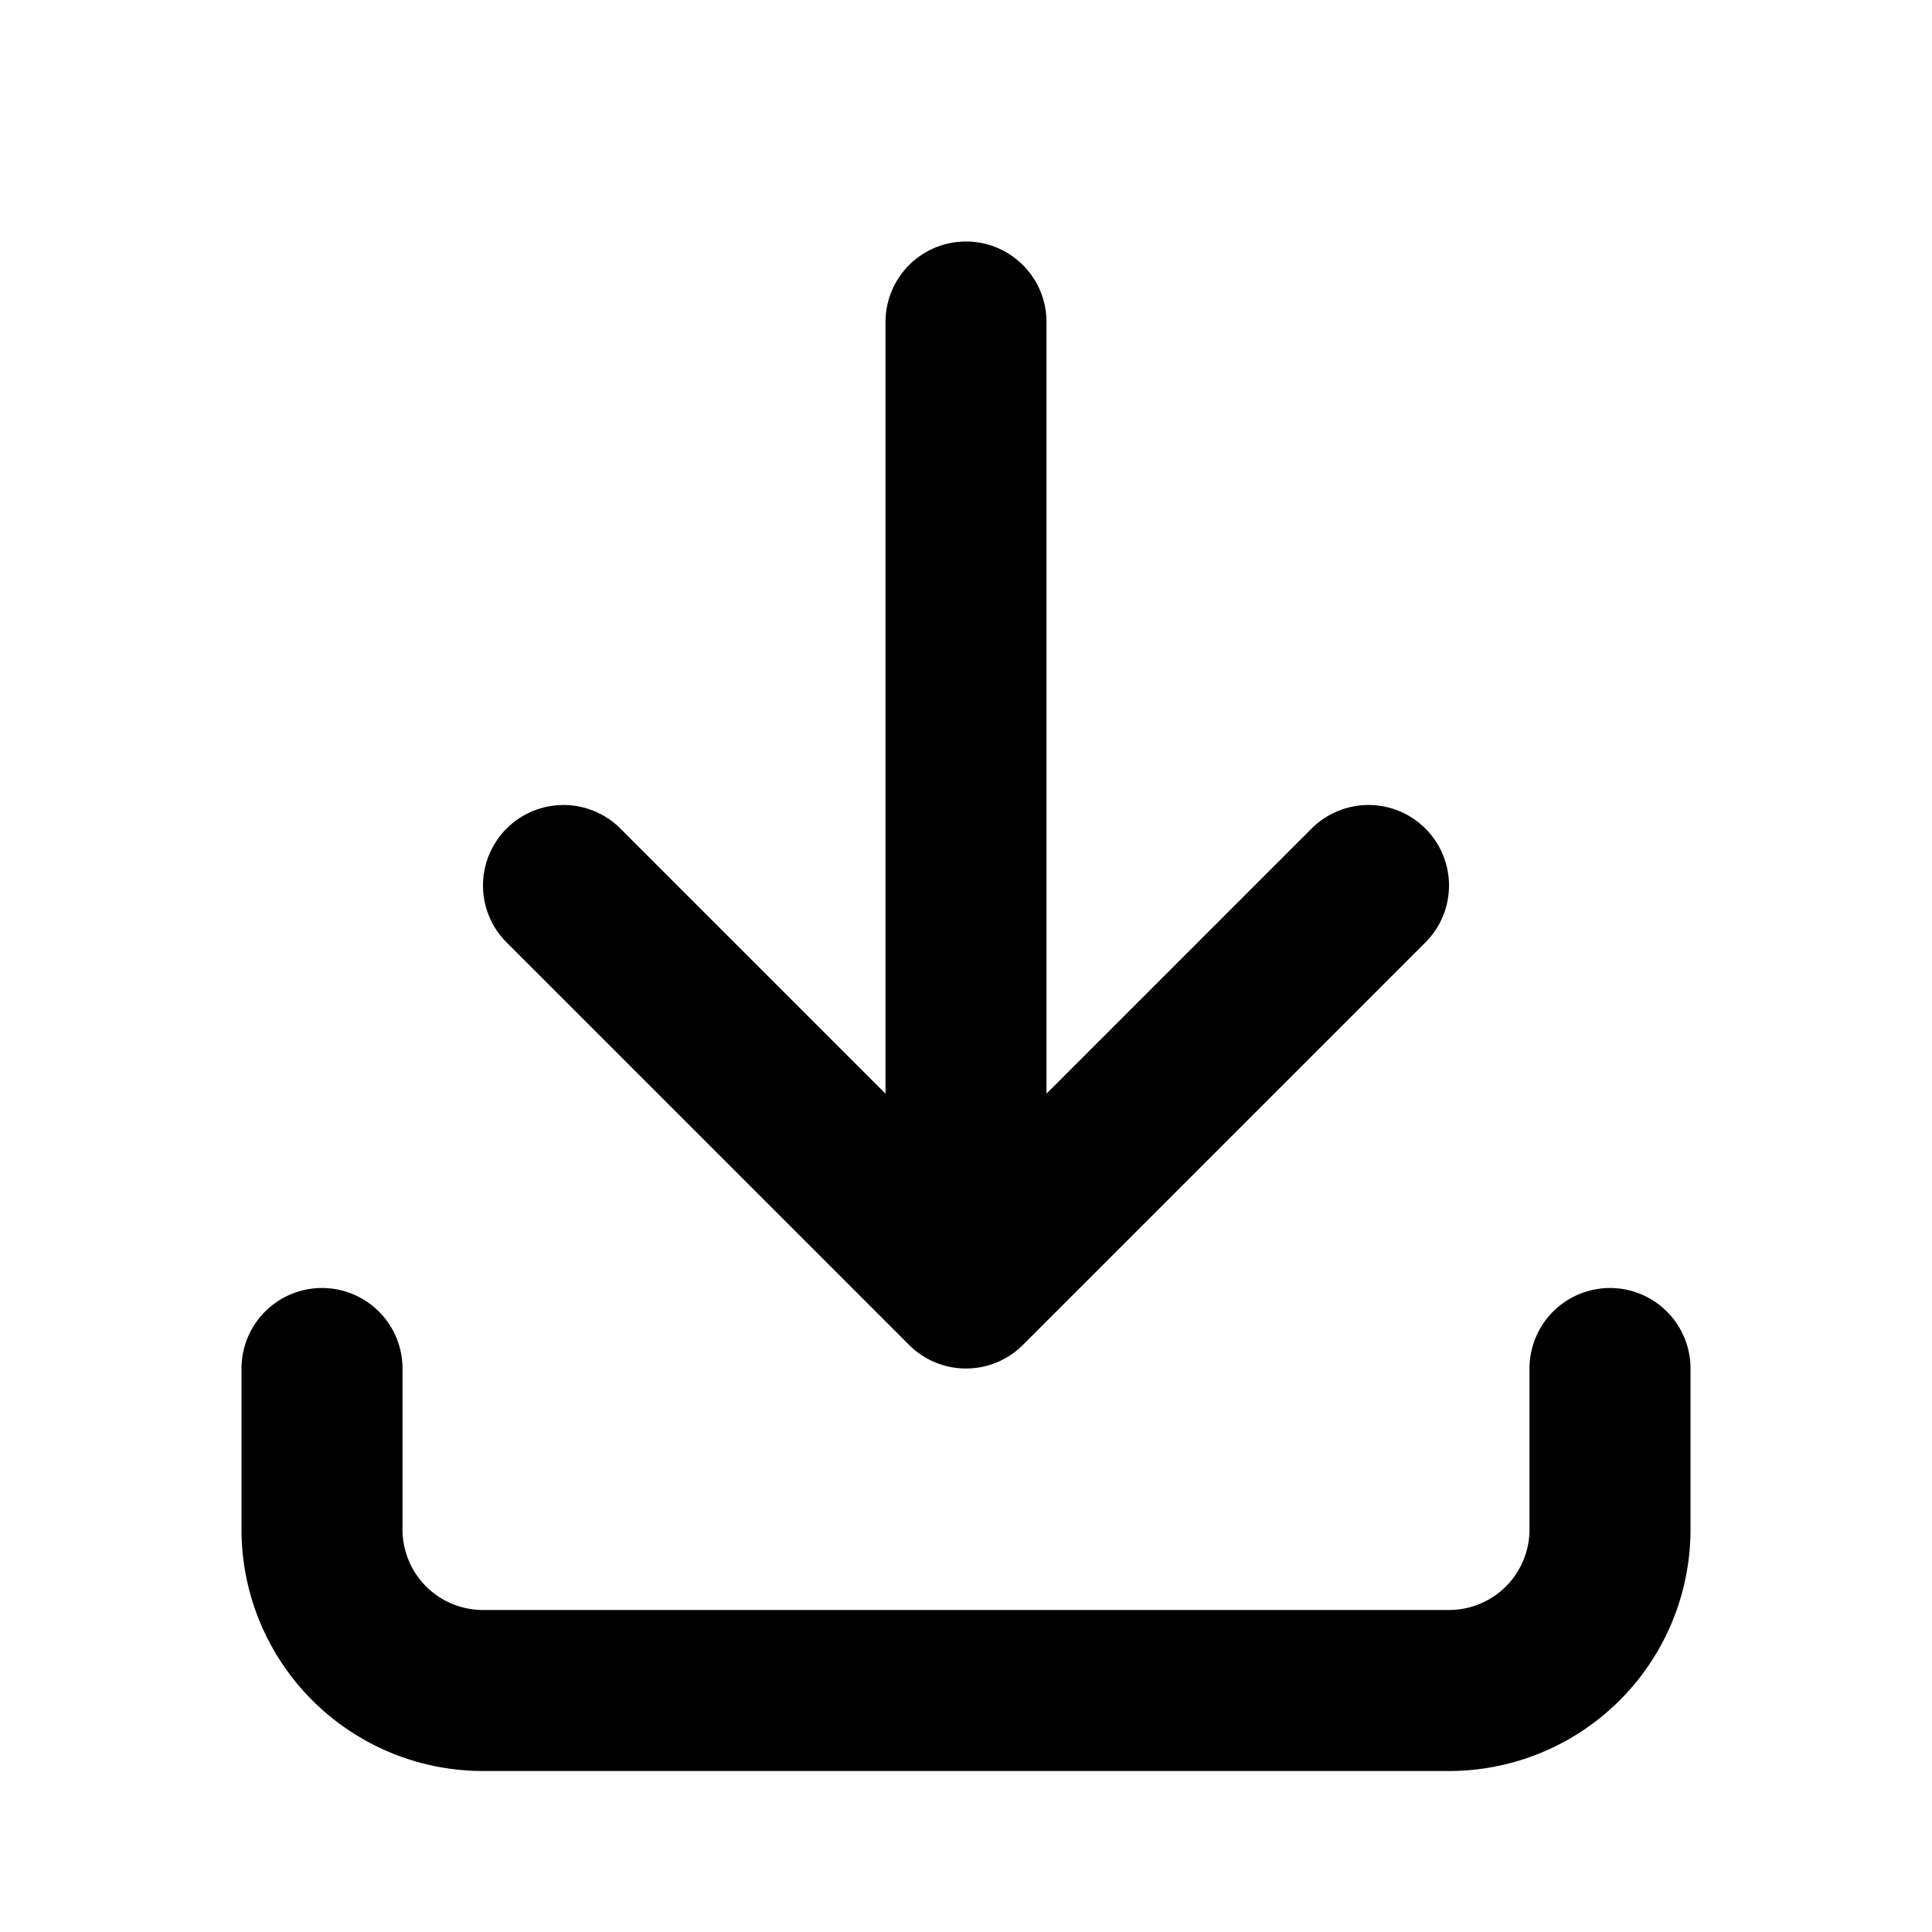
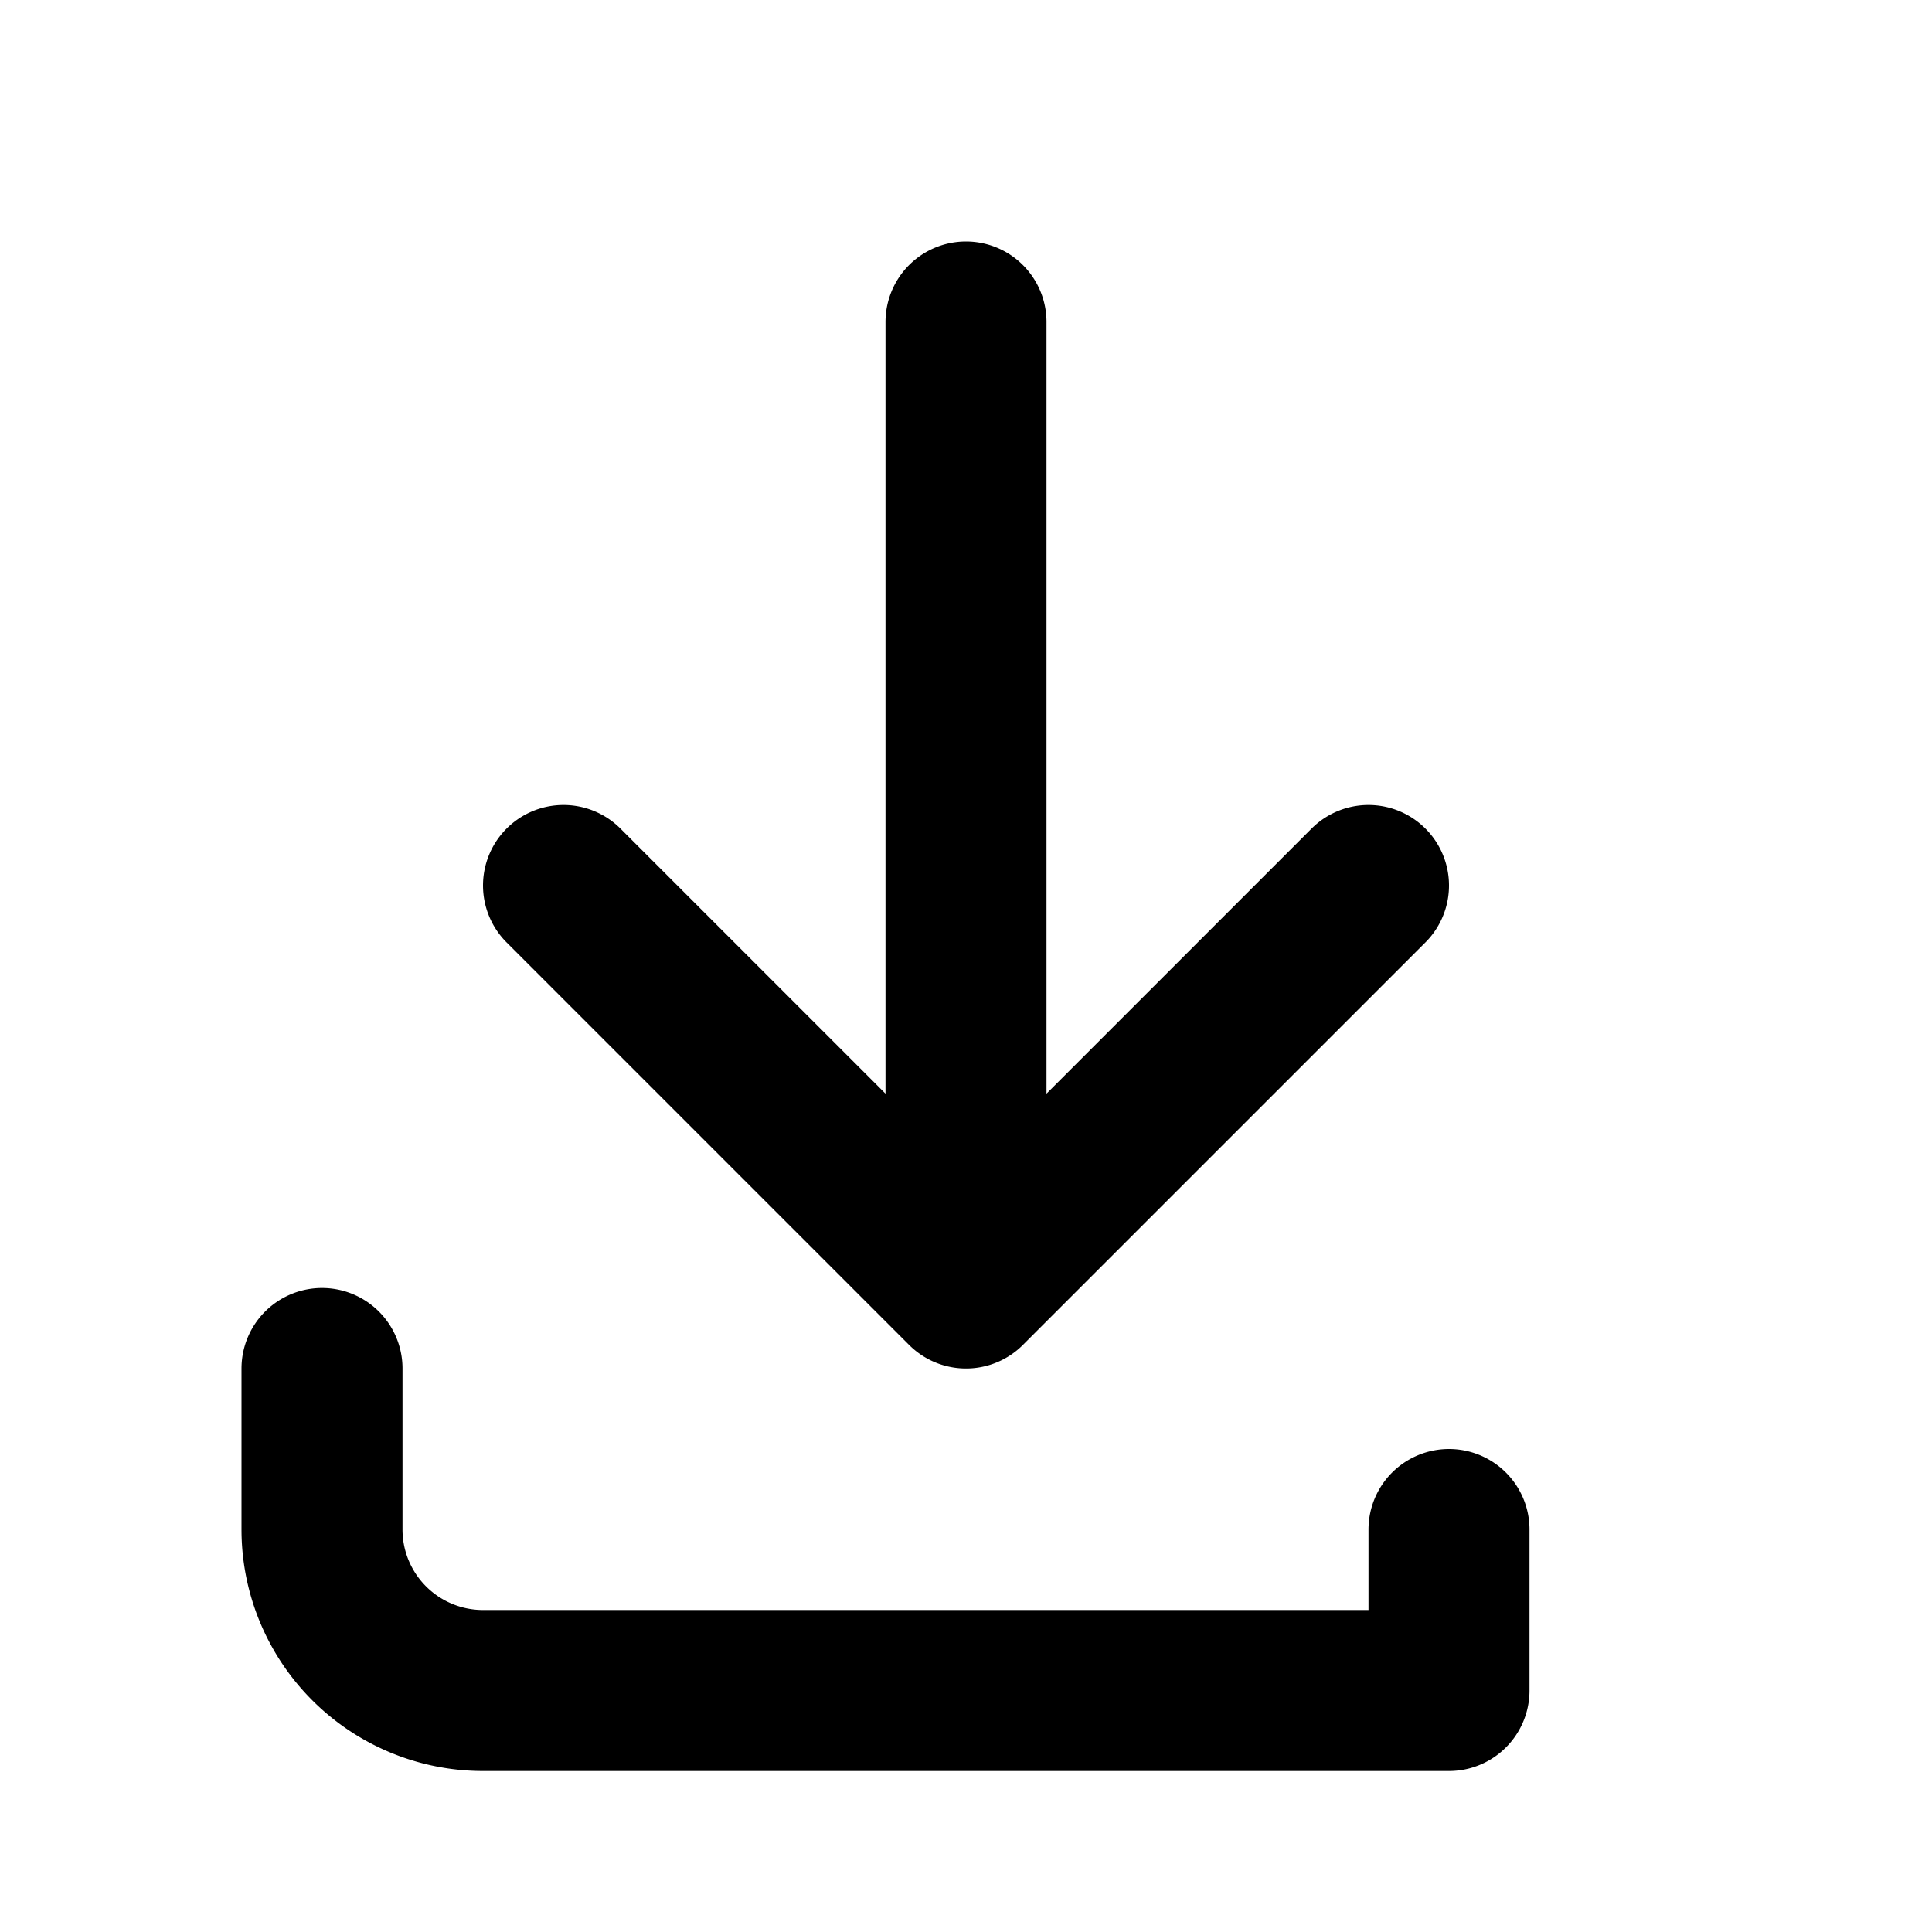
<svg xmlns="http://www.w3.org/2000/svg" width="512" height="512" viewBox="0 0 24 24">
-   <path fill="none" stroke="#000000" stroke-linecap="round" stroke-linejoin="round" stroke-width="2" d="M4 17v2a2 2 0 0 0 2 2h12a2 2 0 0 0 2-2v-2M7 11l5 5l5-5m-5-7v12" />
+   <path fill="none" stroke="#000000" stroke-linecap="round" stroke-linejoin="round" stroke-width="2" d="M4 17v2a2 2 0 0 0 2 2h12v-2M7 11l5 5l5-5m-5-7v12" />
</svg>